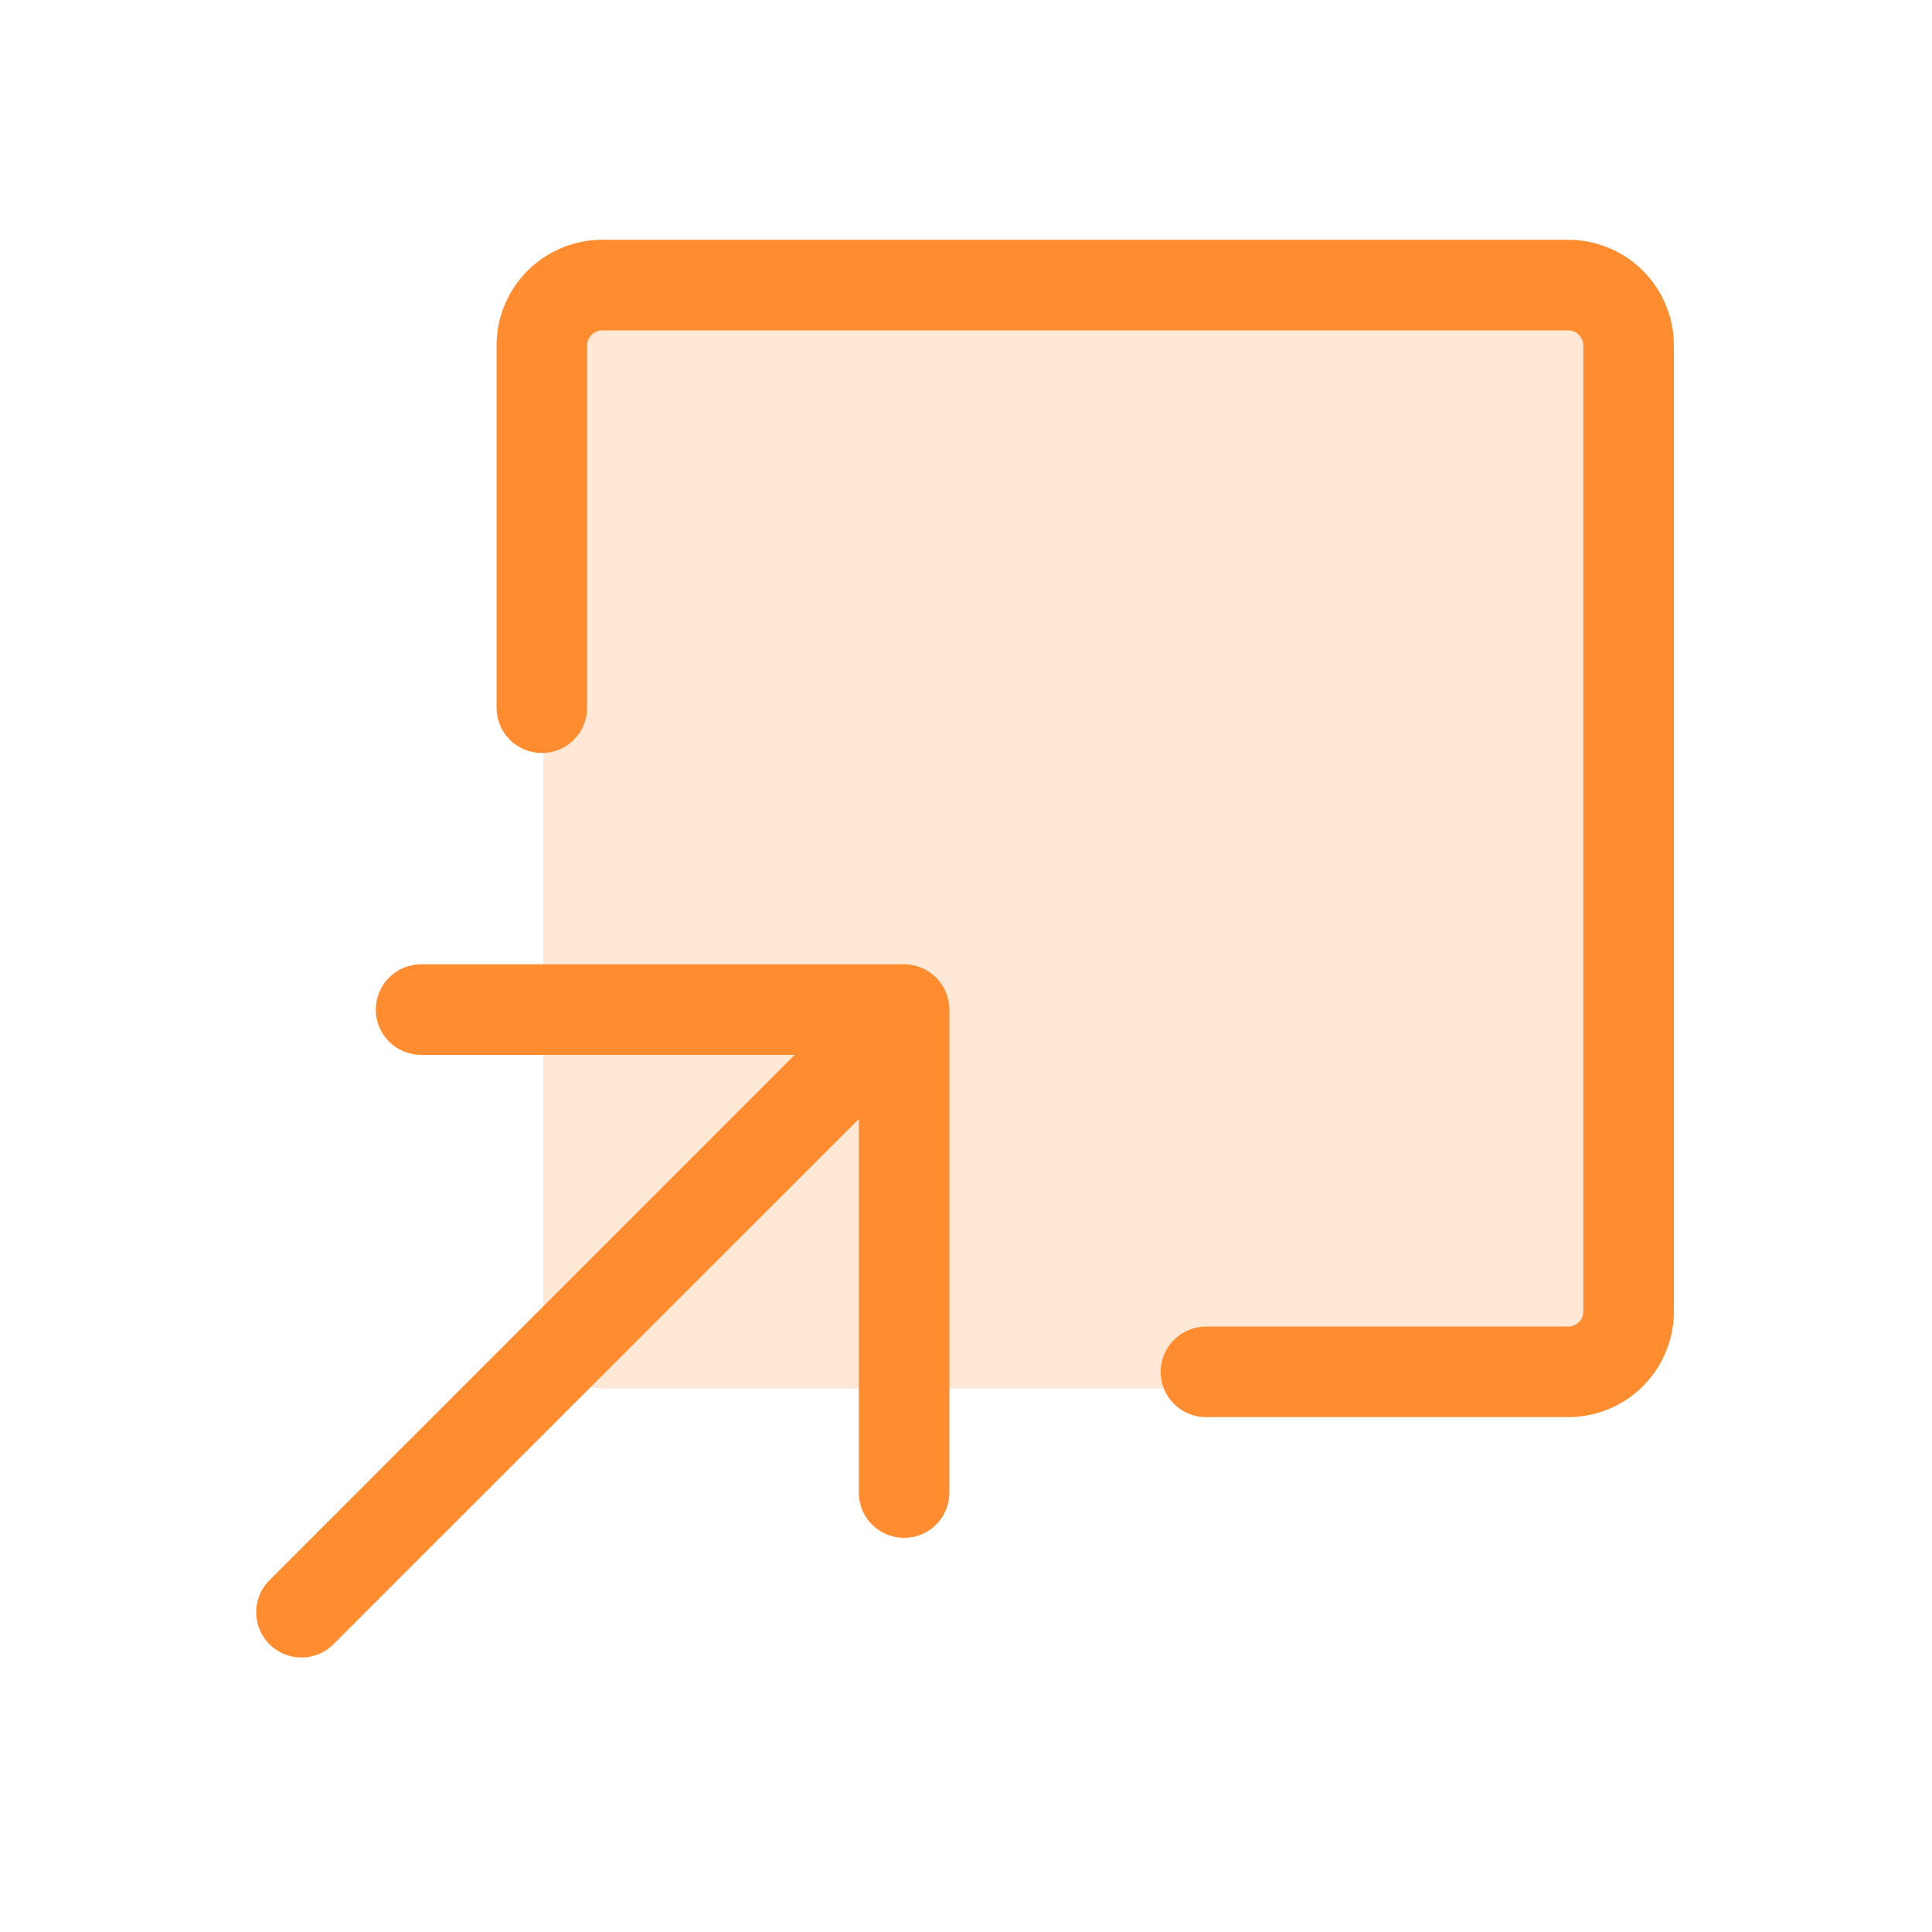
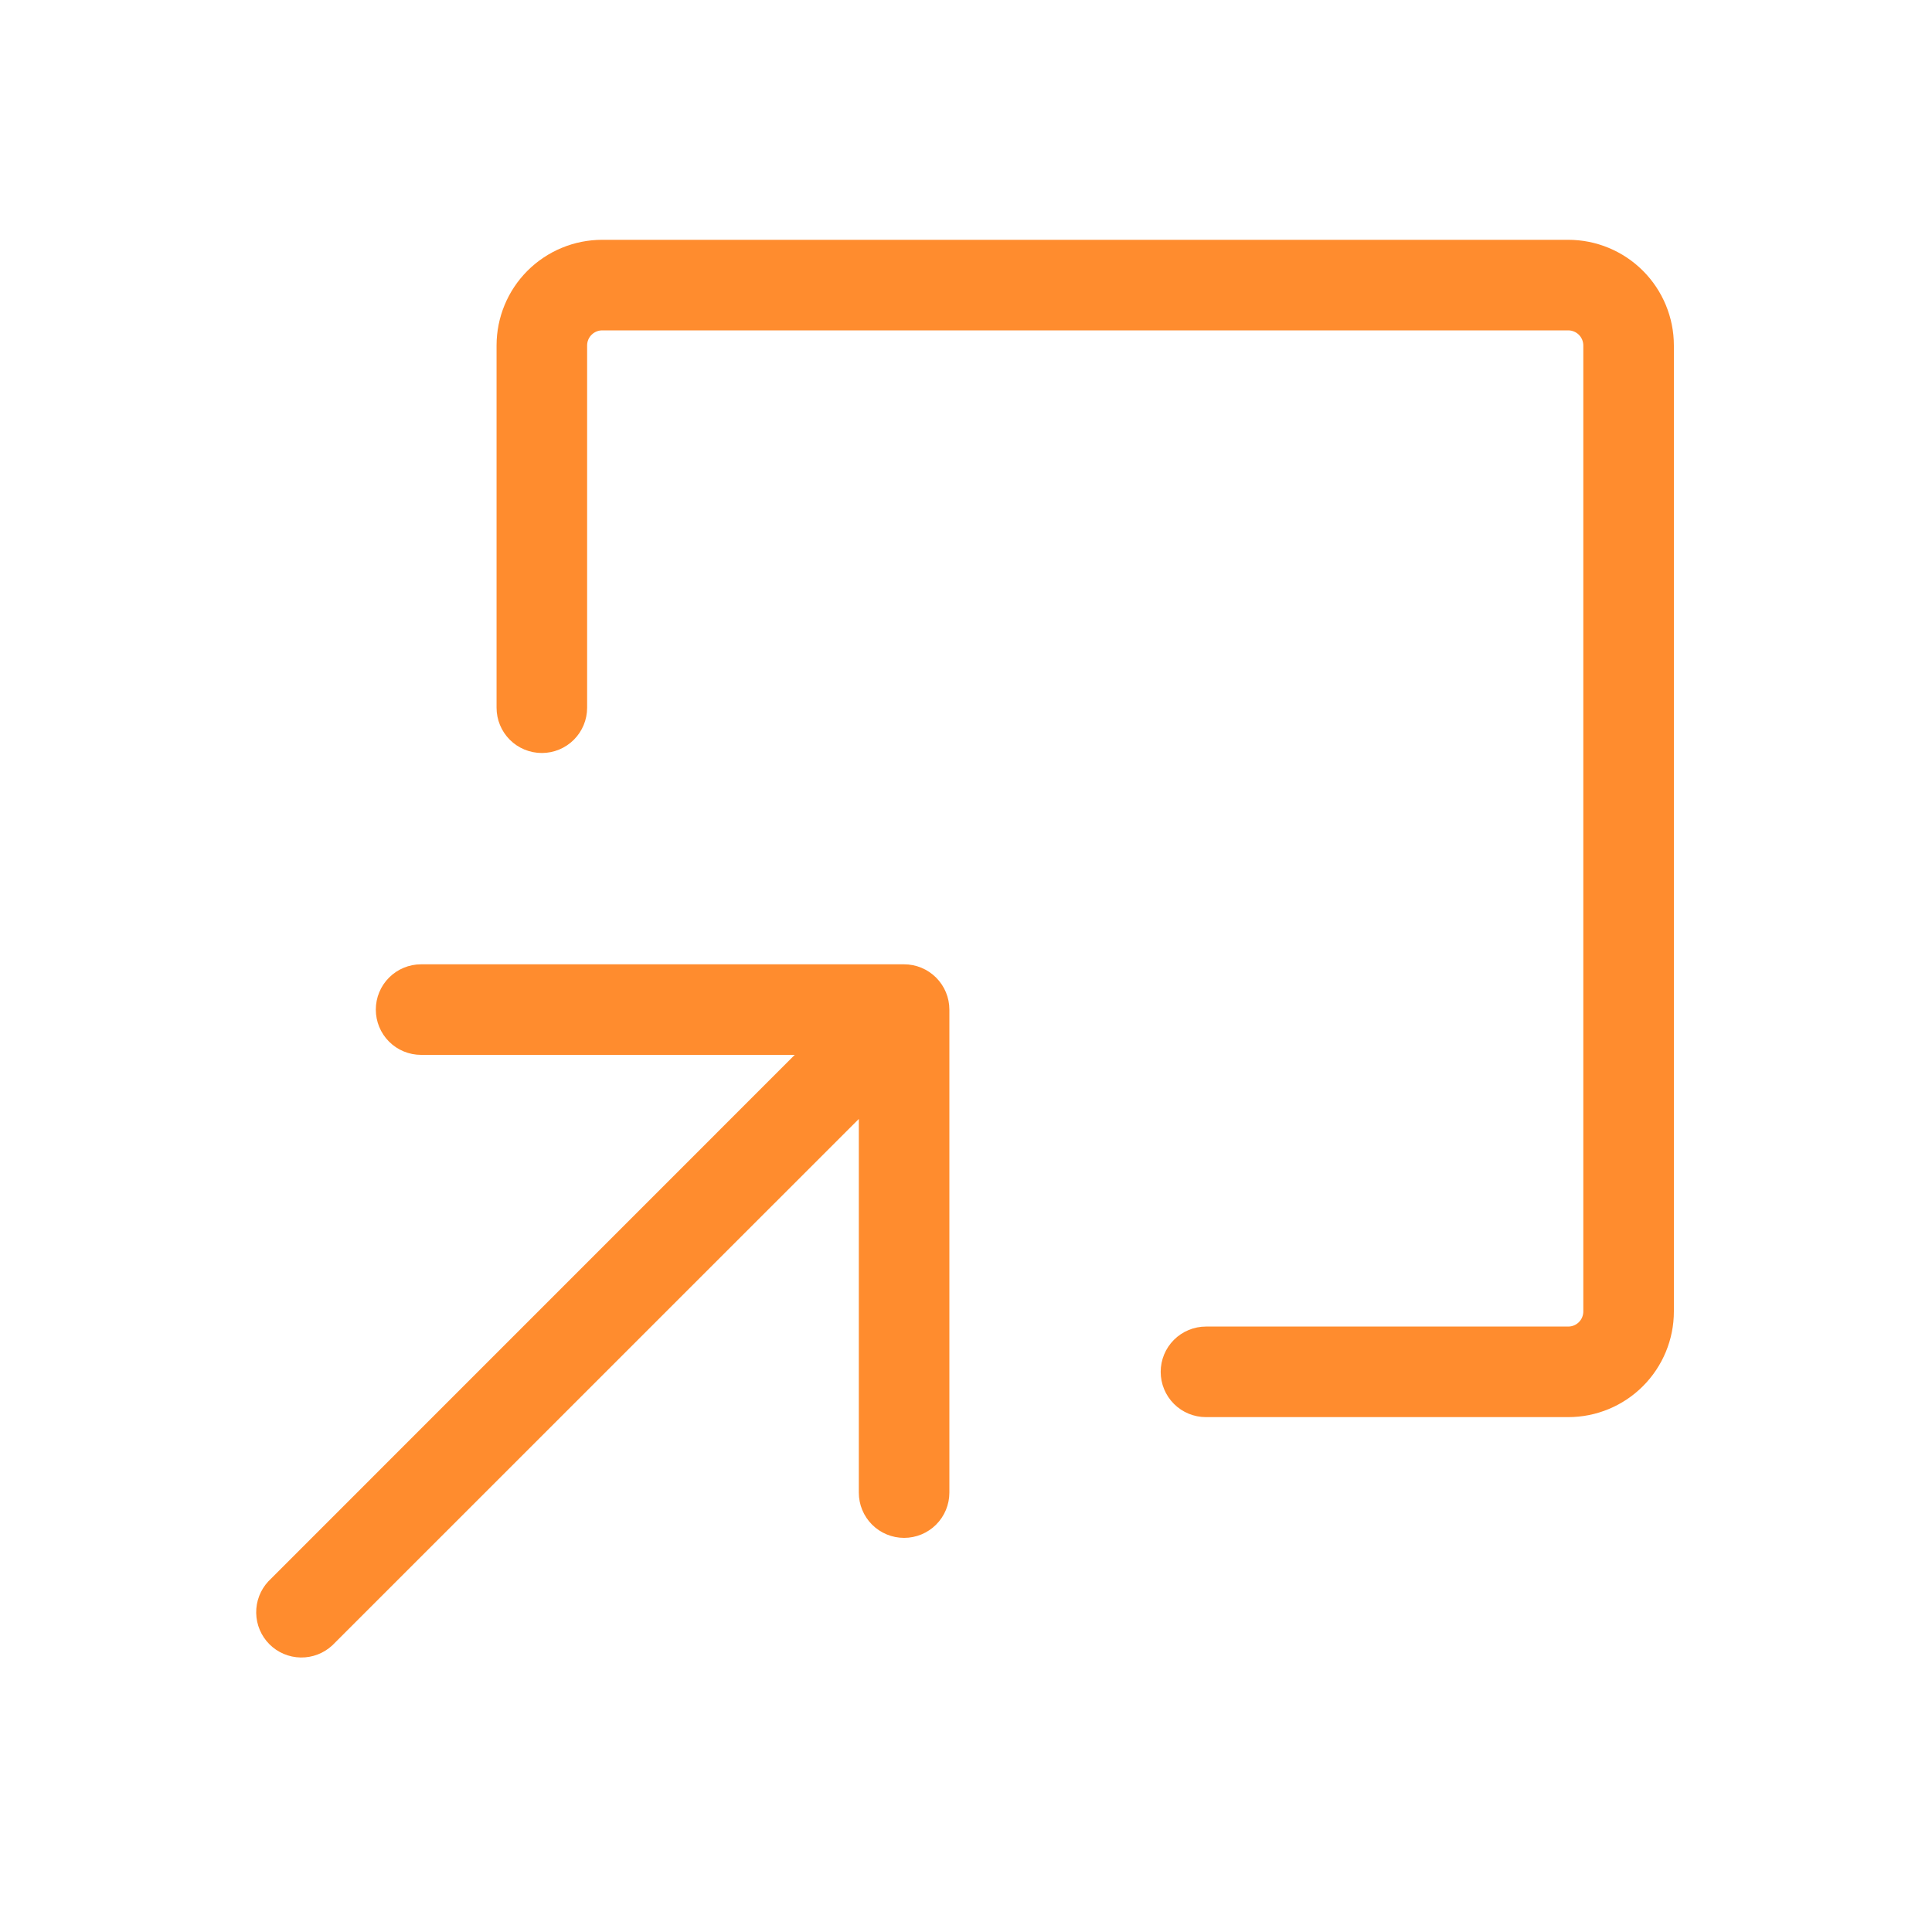
<svg xmlns="http://www.w3.org/2000/svg" width="48" height="48" viewBox="0 0 48 48" fill="none">
-   <path opacity="0.2" d="M40.5 9V33C40.5 33.398 40.342 33.779 40.061 34.061C39.779 34.342 39.398 34.5 39 34.5H15C14.602 34.5 14.221 34.342 13.939 34.061C13.658 33.779 13.5 33.398 13.5 33V9C13.5 8.602 13.658 8.221 13.939 7.939C14.221 7.658 14.602 7.5 15 7.5H39C39.398 7.5 39.779 7.658 40.061 7.939C40.342 8.221 40.5 8.602 40.5 9Z" fill="#FF8C2E" />
  <path d="M23.587 25.083V37.083C23.587 37.382 23.468 37.668 23.257 37.879C23.046 38.09 22.76 38.208 22.462 38.208C22.163 38.208 21.877 38.09 21.666 37.879C21.455 37.668 21.337 37.382 21.337 37.083V27.8L8.257 40.878C8.043 41.077 7.761 41.185 7.47 41.18C7.178 41.175 6.9 41.057 6.694 40.851C6.488 40.645 6.37 40.367 6.365 40.075C6.36 39.784 6.468 39.502 6.667 39.288L19.745 26.208H10.462C10.163 26.208 9.877 26.09 9.666 25.879C9.455 25.668 9.337 25.382 9.337 25.083C9.337 24.785 9.455 24.499 9.666 24.288C9.877 24.077 10.163 23.958 10.462 23.958H22.462C22.76 23.958 23.046 24.077 23.257 24.288C23.468 24.499 23.587 24.785 23.587 25.083ZM38.962 5.958H14.962C14.265 5.958 13.598 6.235 13.105 6.727C12.613 7.219 12.337 7.887 12.337 8.583V17.583C12.337 17.882 12.455 18.168 12.666 18.379C12.877 18.59 13.163 18.708 13.462 18.708C13.76 18.708 14.046 18.59 14.257 18.379C14.468 18.168 14.587 17.882 14.587 17.583V8.583C14.587 8.484 14.626 8.388 14.697 8.318C14.767 8.248 14.862 8.208 14.962 8.208H38.962C39.061 8.208 39.157 8.248 39.227 8.318C39.297 8.388 39.337 8.484 39.337 8.583V32.583C39.337 32.683 39.297 32.778 39.227 32.848C39.157 32.919 39.061 32.958 38.962 32.958H29.962C29.663 32.958 29.377 33.077 29.166 33.288C28.955 33.499 28.837 33.785 28.837 34.083C28.837 34.382 28.955 34.668 29.166 34.879C29.377 35.09 29.663 35.208 29.962 35.208H38.962C39.658 35.208 40.326 34.932 40.818 34.439C41.31 33.947 41.587 33.279 41.587 32.583V8.583C41.587 7.887 41.31 7.219 40.818 6.727C40.326 6.235 39.658 5.958 38.962 5.958Z" fill="#FF8C2E" />
</svg>